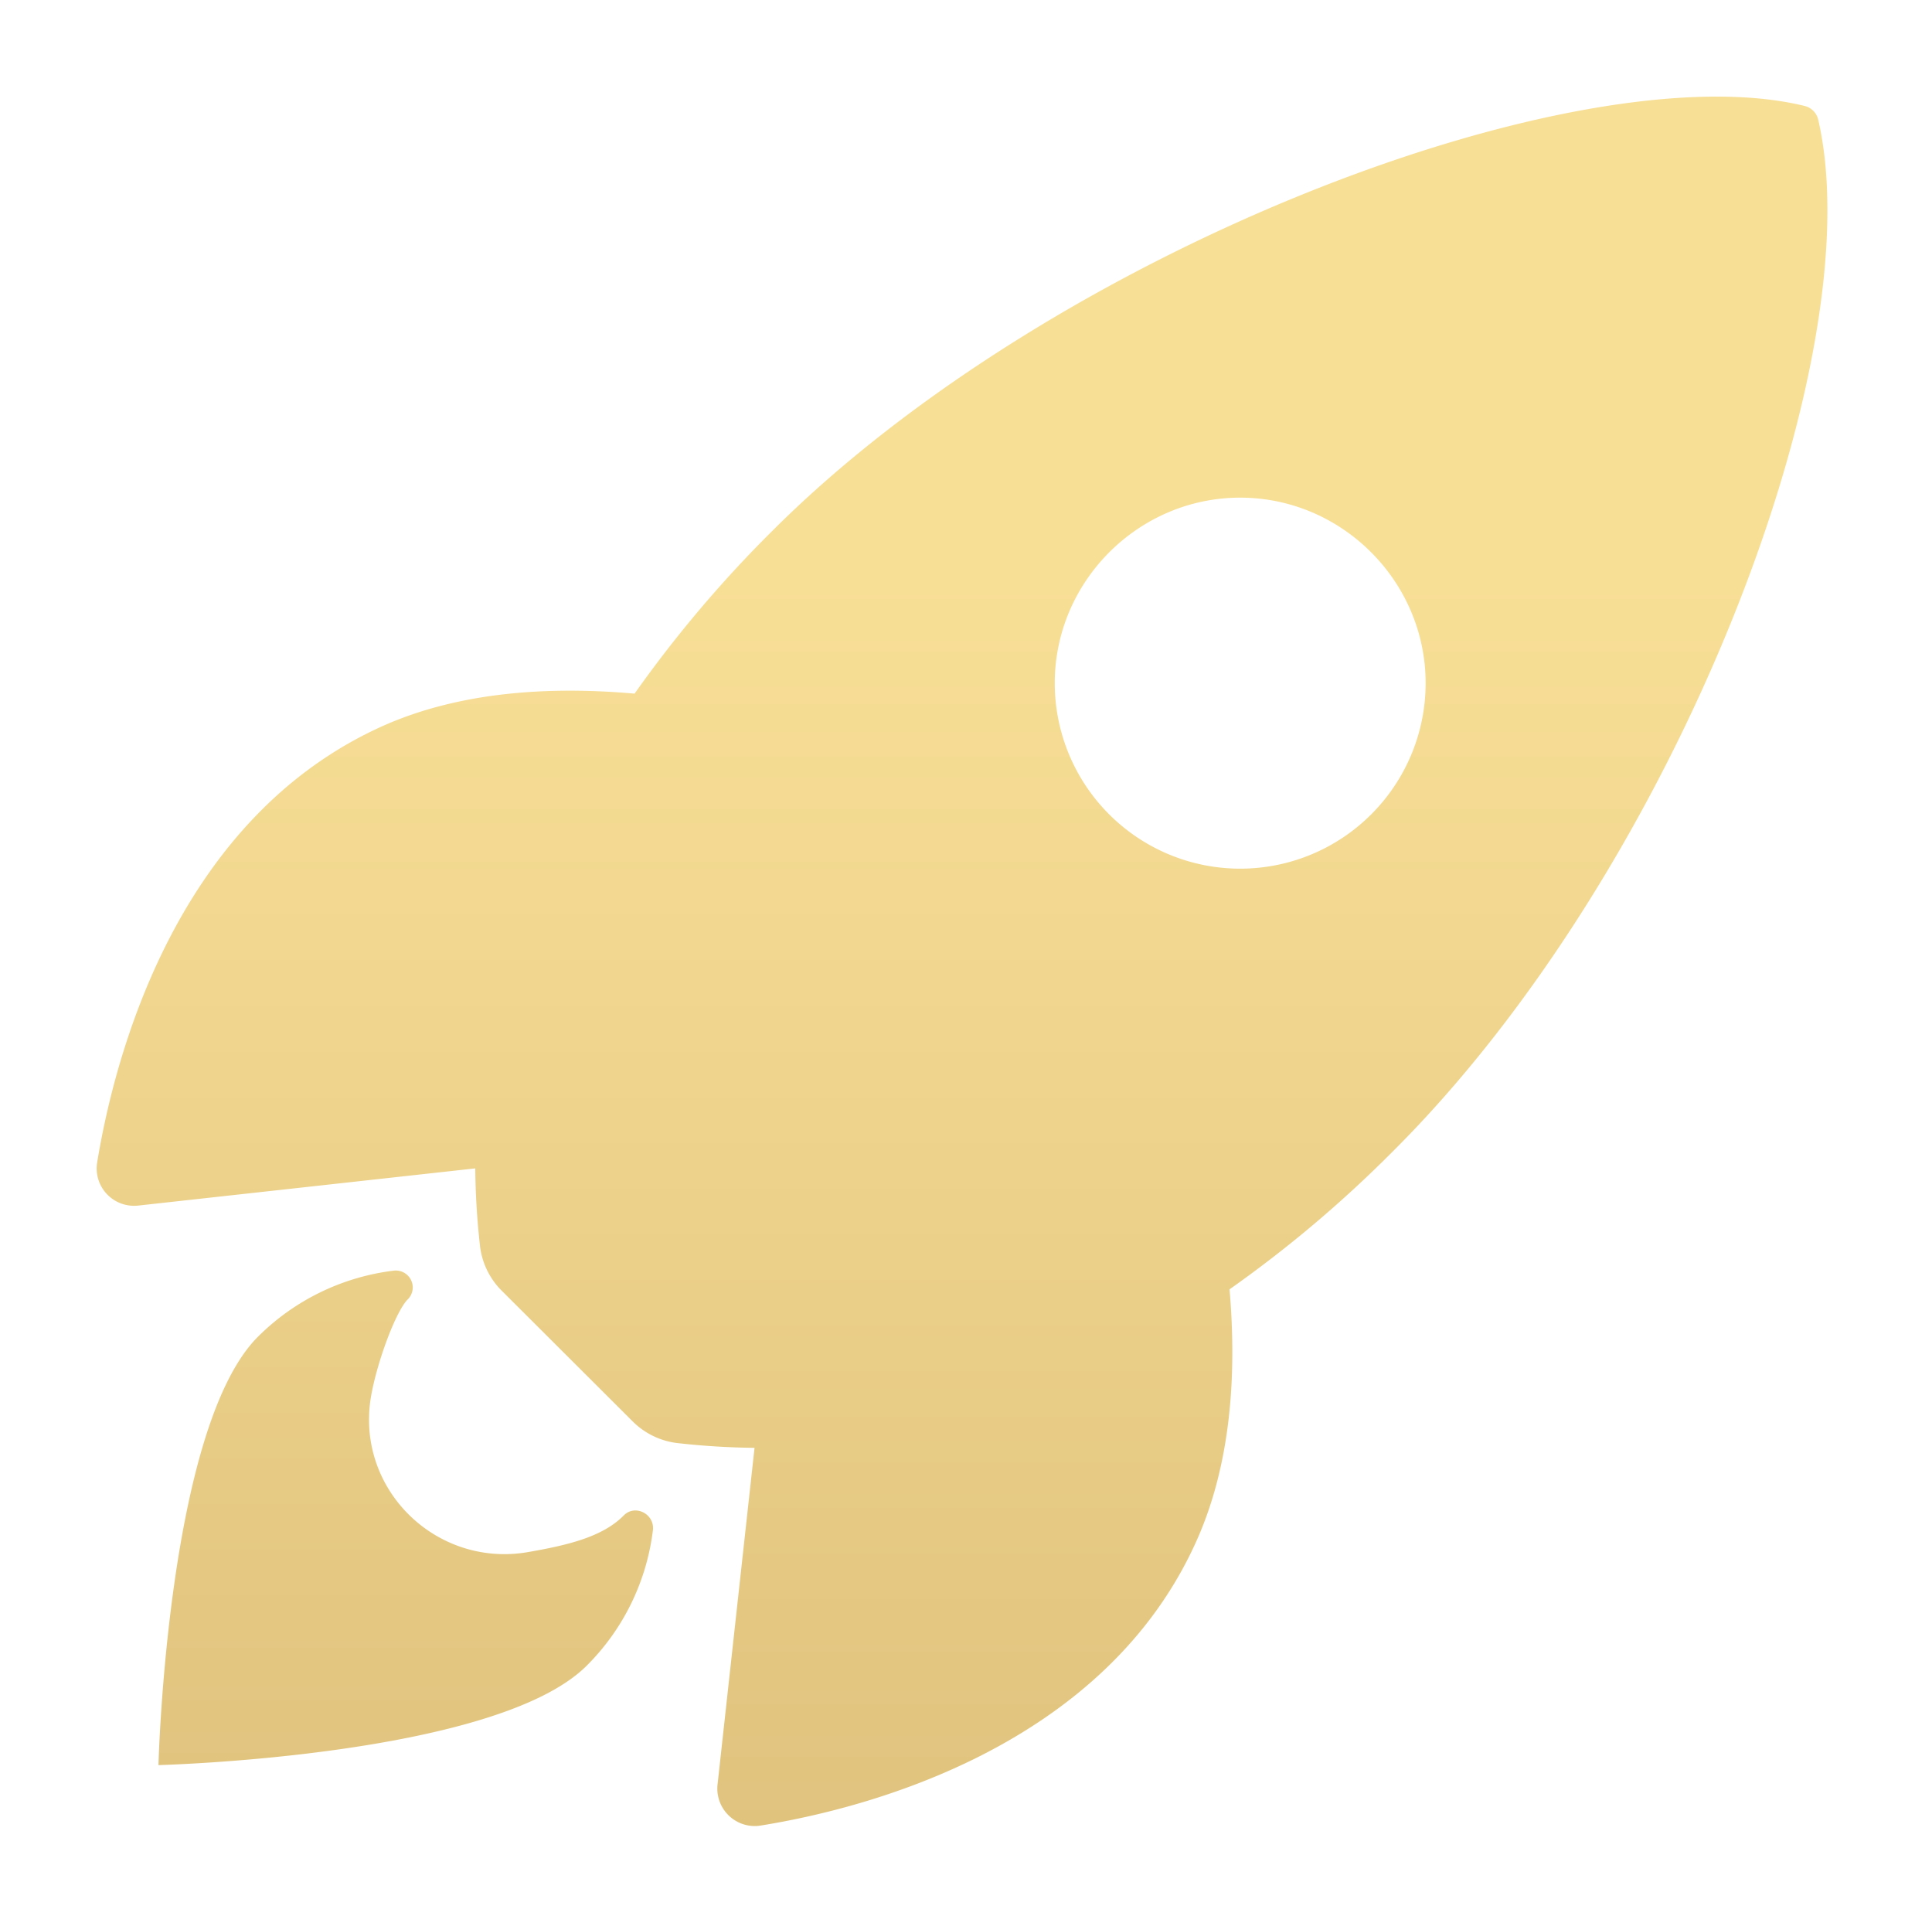
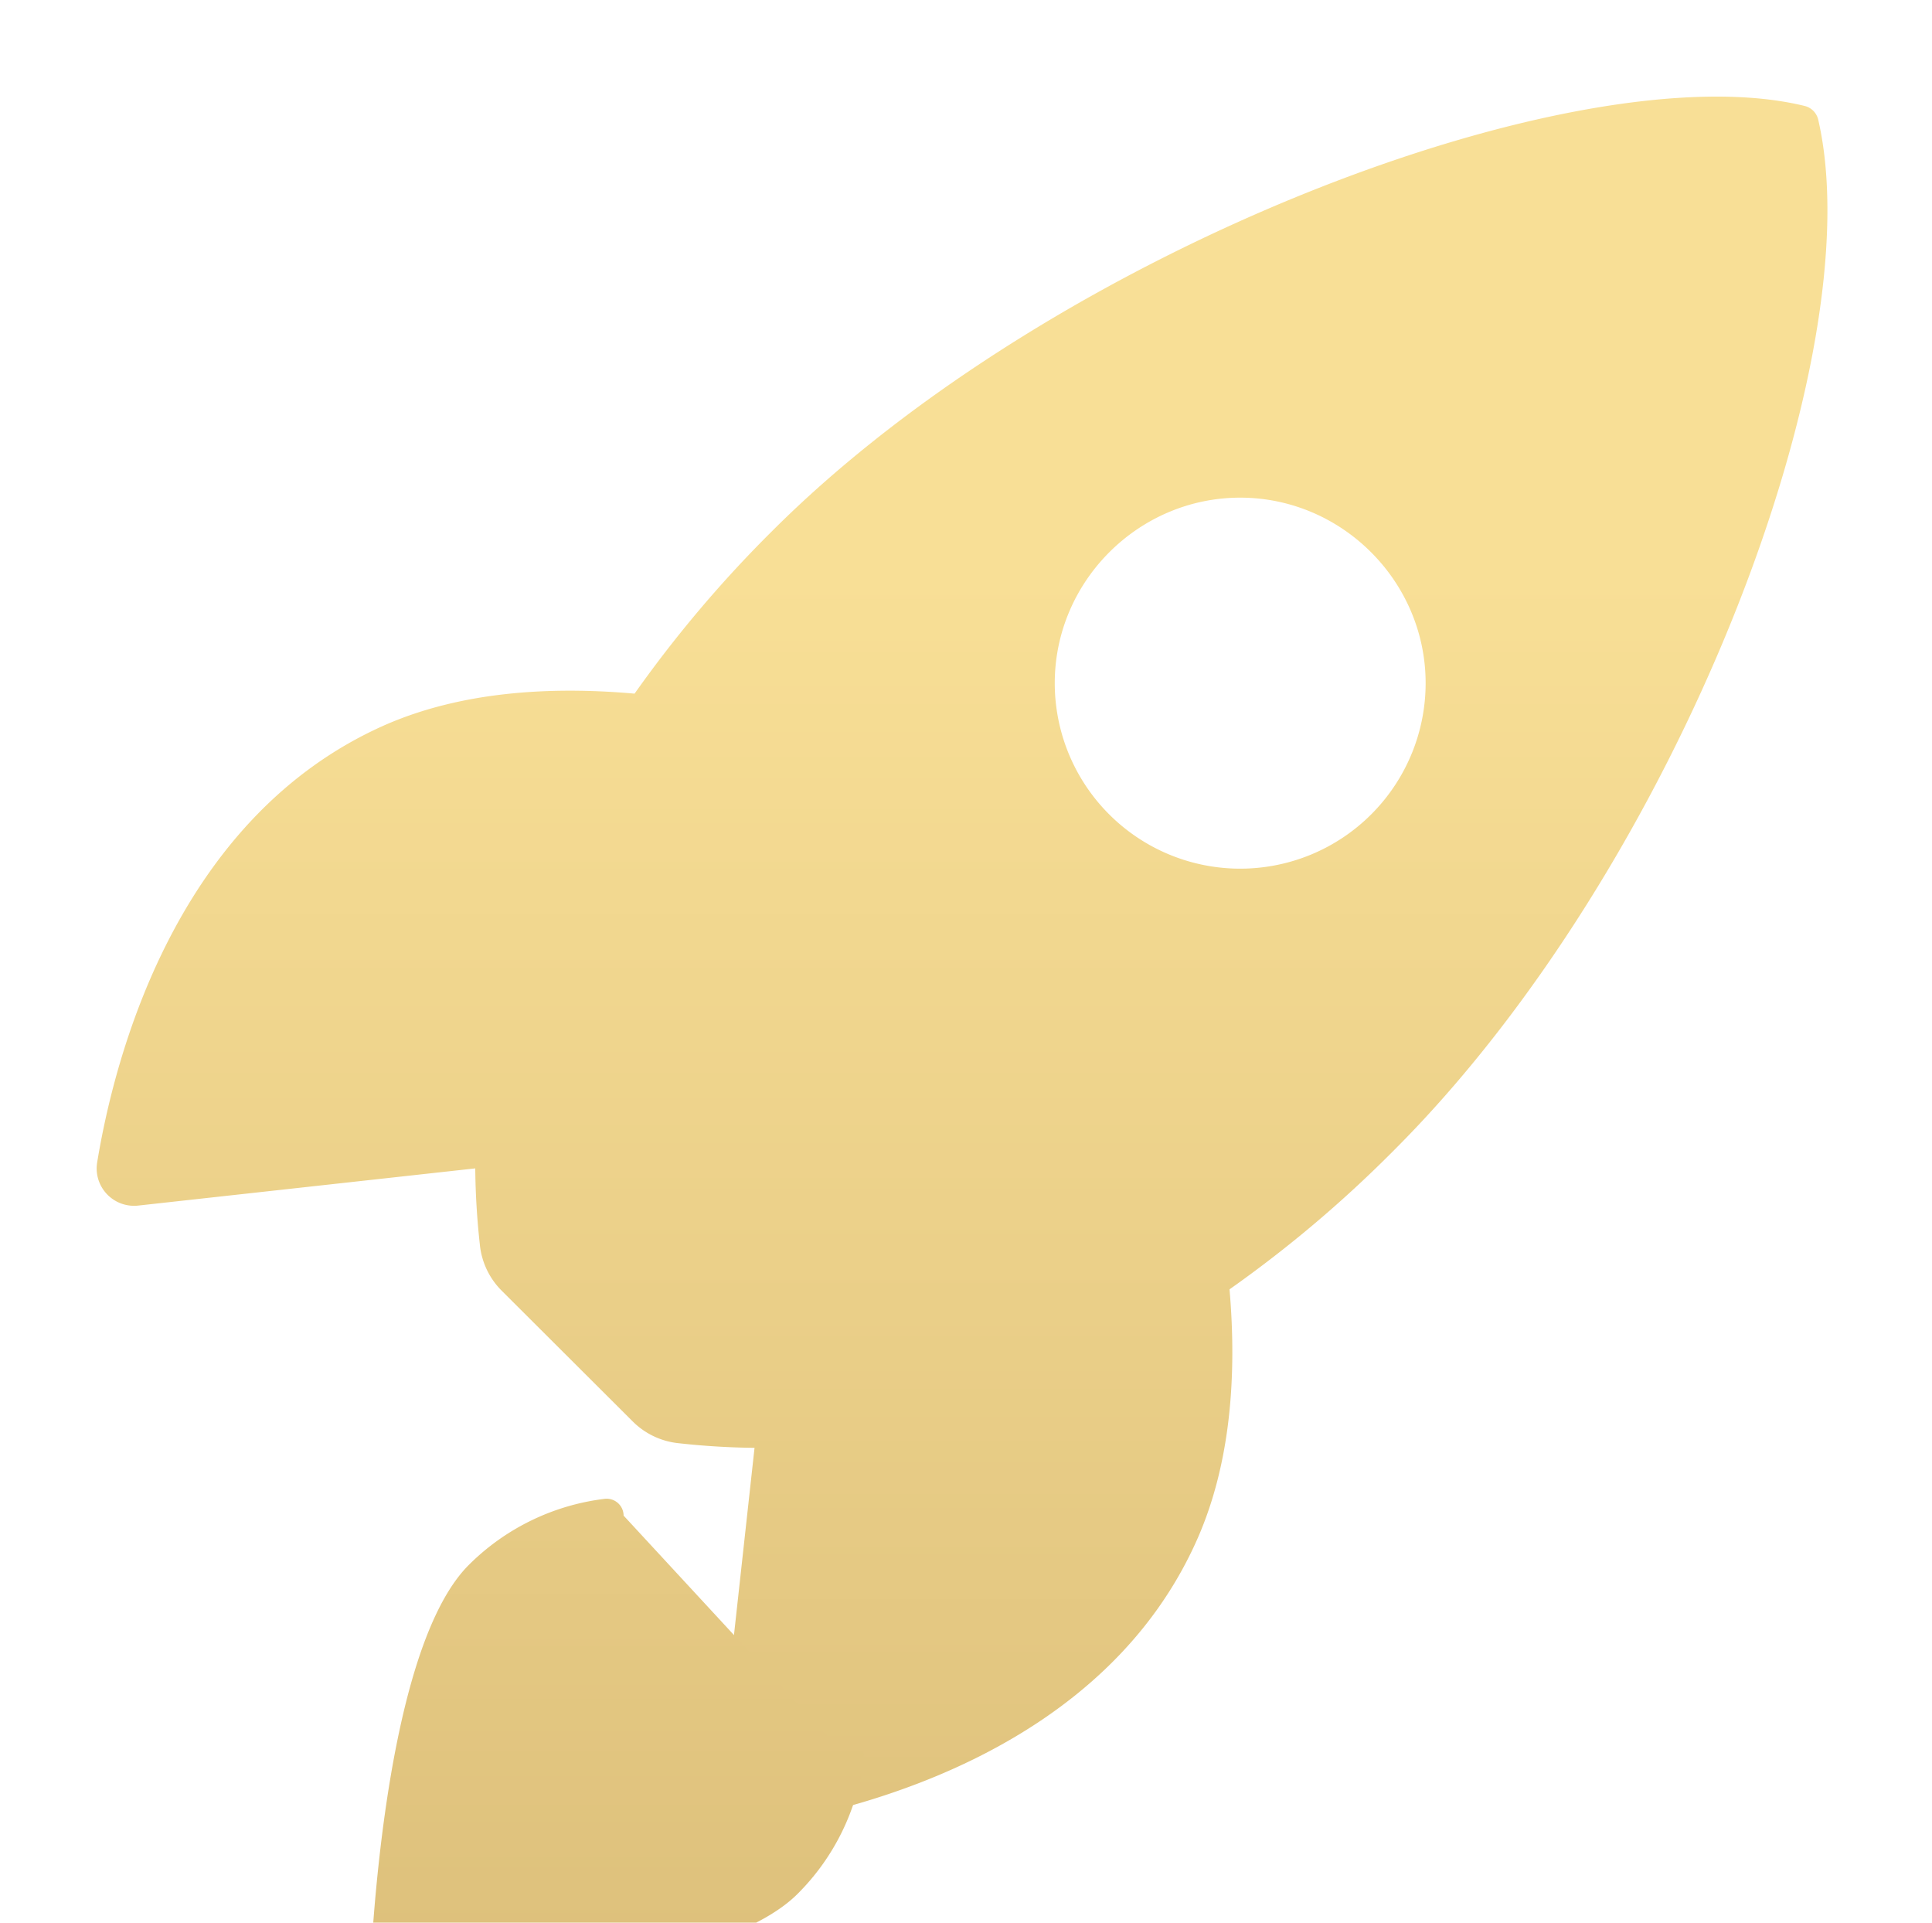
<svg xmlns="http://www.w3.org/2000/svg" xml:space="preserve" style="fill-rule:evenodd;clip-rule:evenodd;stroke-linejoin:round;stroke-miterlimit:2" viewBox="0 0 201 200">
-   <path d="M.088 0h200v200h-200z" style="fill:none" />
  <path d="M189.172 12.491a1.915 1.915 0 0 0-1.427-1.471C164.204 5.265 109.81 25.775 80.341 55.233A127.371 127.371 0 0 0 66.02 72.154c-9.088-.804-18.175-.133-25.921 3.244-21.853 9.618-28.215 34.714-29.988 45.51a3.933 3.933 0 0 0-.055.65 3.893 3.893 0 0 0 4.296 3.852l35.092-3.871c.025 2.646.185 5.289.478 7.918a7.85 7.85 0 0 0 2.292 4.823l13.589 13.558a7.881 7.881 0 0 0 4.823 2.291 77.89 77.89 0 0 0 7.874.478l-3.851 35.048a3.897 3.897 0 0 0 3.857 4.295c.216 0 .432-.018.645-.054 10.776-1.729 35.917-8.091 45.478-29.944 3.377-7.745 4.068-16.789 3.288-25.832a127.708 127.708 0 0 0 16.966-14.325c29.562-29.413 49.956-82.593 44.289-107.304Zm-73.783 72.215a19.3 19.3 0 0 1-5.655-13.646c0-10.584 8.709-19.293 19.293-19.293 10.583 0 19.292 8.709 19.292 19.293a19.296 19.296 0 0 1-5.655 13.646 19.279 19.279 0 0 1-13.637 5.655 19.28 19.28 0 0 1-13.638-5.655Z" style="fill:url(#a);fill-rule:nonzero" />
-   <path d="M64.878 157.657c-2.202 2.206-5.735 3.067-9.988 3.802-9.554 1.628-17.99-6.628-16.274-16.286.655-3.662 2.593-8.794 3.798-10 .337-.33.527-.783.527-1.254a1.765 1.765 0 0 0-1.994-1.741 24.124 24.124 0 0 0-14.119 6.881c-9.45 9.458-10.342 44.551-10.342 44.551s35.113-.893 44.562-10.35a24 24 0 0 0 6.885-14.132c.149-1.68-1.897-2.681-3.055-1.471Z" style="fill:url(#b);fill-rule:nonzero" />
+   <path d="M64.878 157.657a1.765 1.765 0 0 0-1.994-1.741 24.124 24.124 0 0 0-14.119 6.881c-9.45 9.458-10.342 44.551-10.342 44.551s35.113-.893 44.562-10.35a24 24 0 0 0 6.885-14.132c.149-1.68-1.897-2.681-3.055-1.471Z" style="fill:url(#b);fill-rule:nonzero" />
  <defs>
    <linearGradient id="a" x1="0" x2="1" y1="0" y2="0" gradientTransform="rotate(90 20.13 79.959) scale(141.399)" gradientUnits="userSpaceOnUse">
      <stop offset="0" style="stop-color:#f8df96;stop-opacity:1" />
      <stop offset="1" style="stop-color:#dec17c;stop-opacity:1" />
    </linearGradient>
    <linearGradient id="b" x1="0" x2="1" y1="0" y2="0" gradientTransform="rotate(90 20.13 79.959) scale(141.399)" gradientUnits="userSpaceOnUse">
      <stop offset="0" style="stop-color:#f8df96;stop-opacity:1" />
      <stop offset="1" style="stop-color:#dec17c;stop-opacity:1" />
    </linearGradient>
  </defs>
</svg>